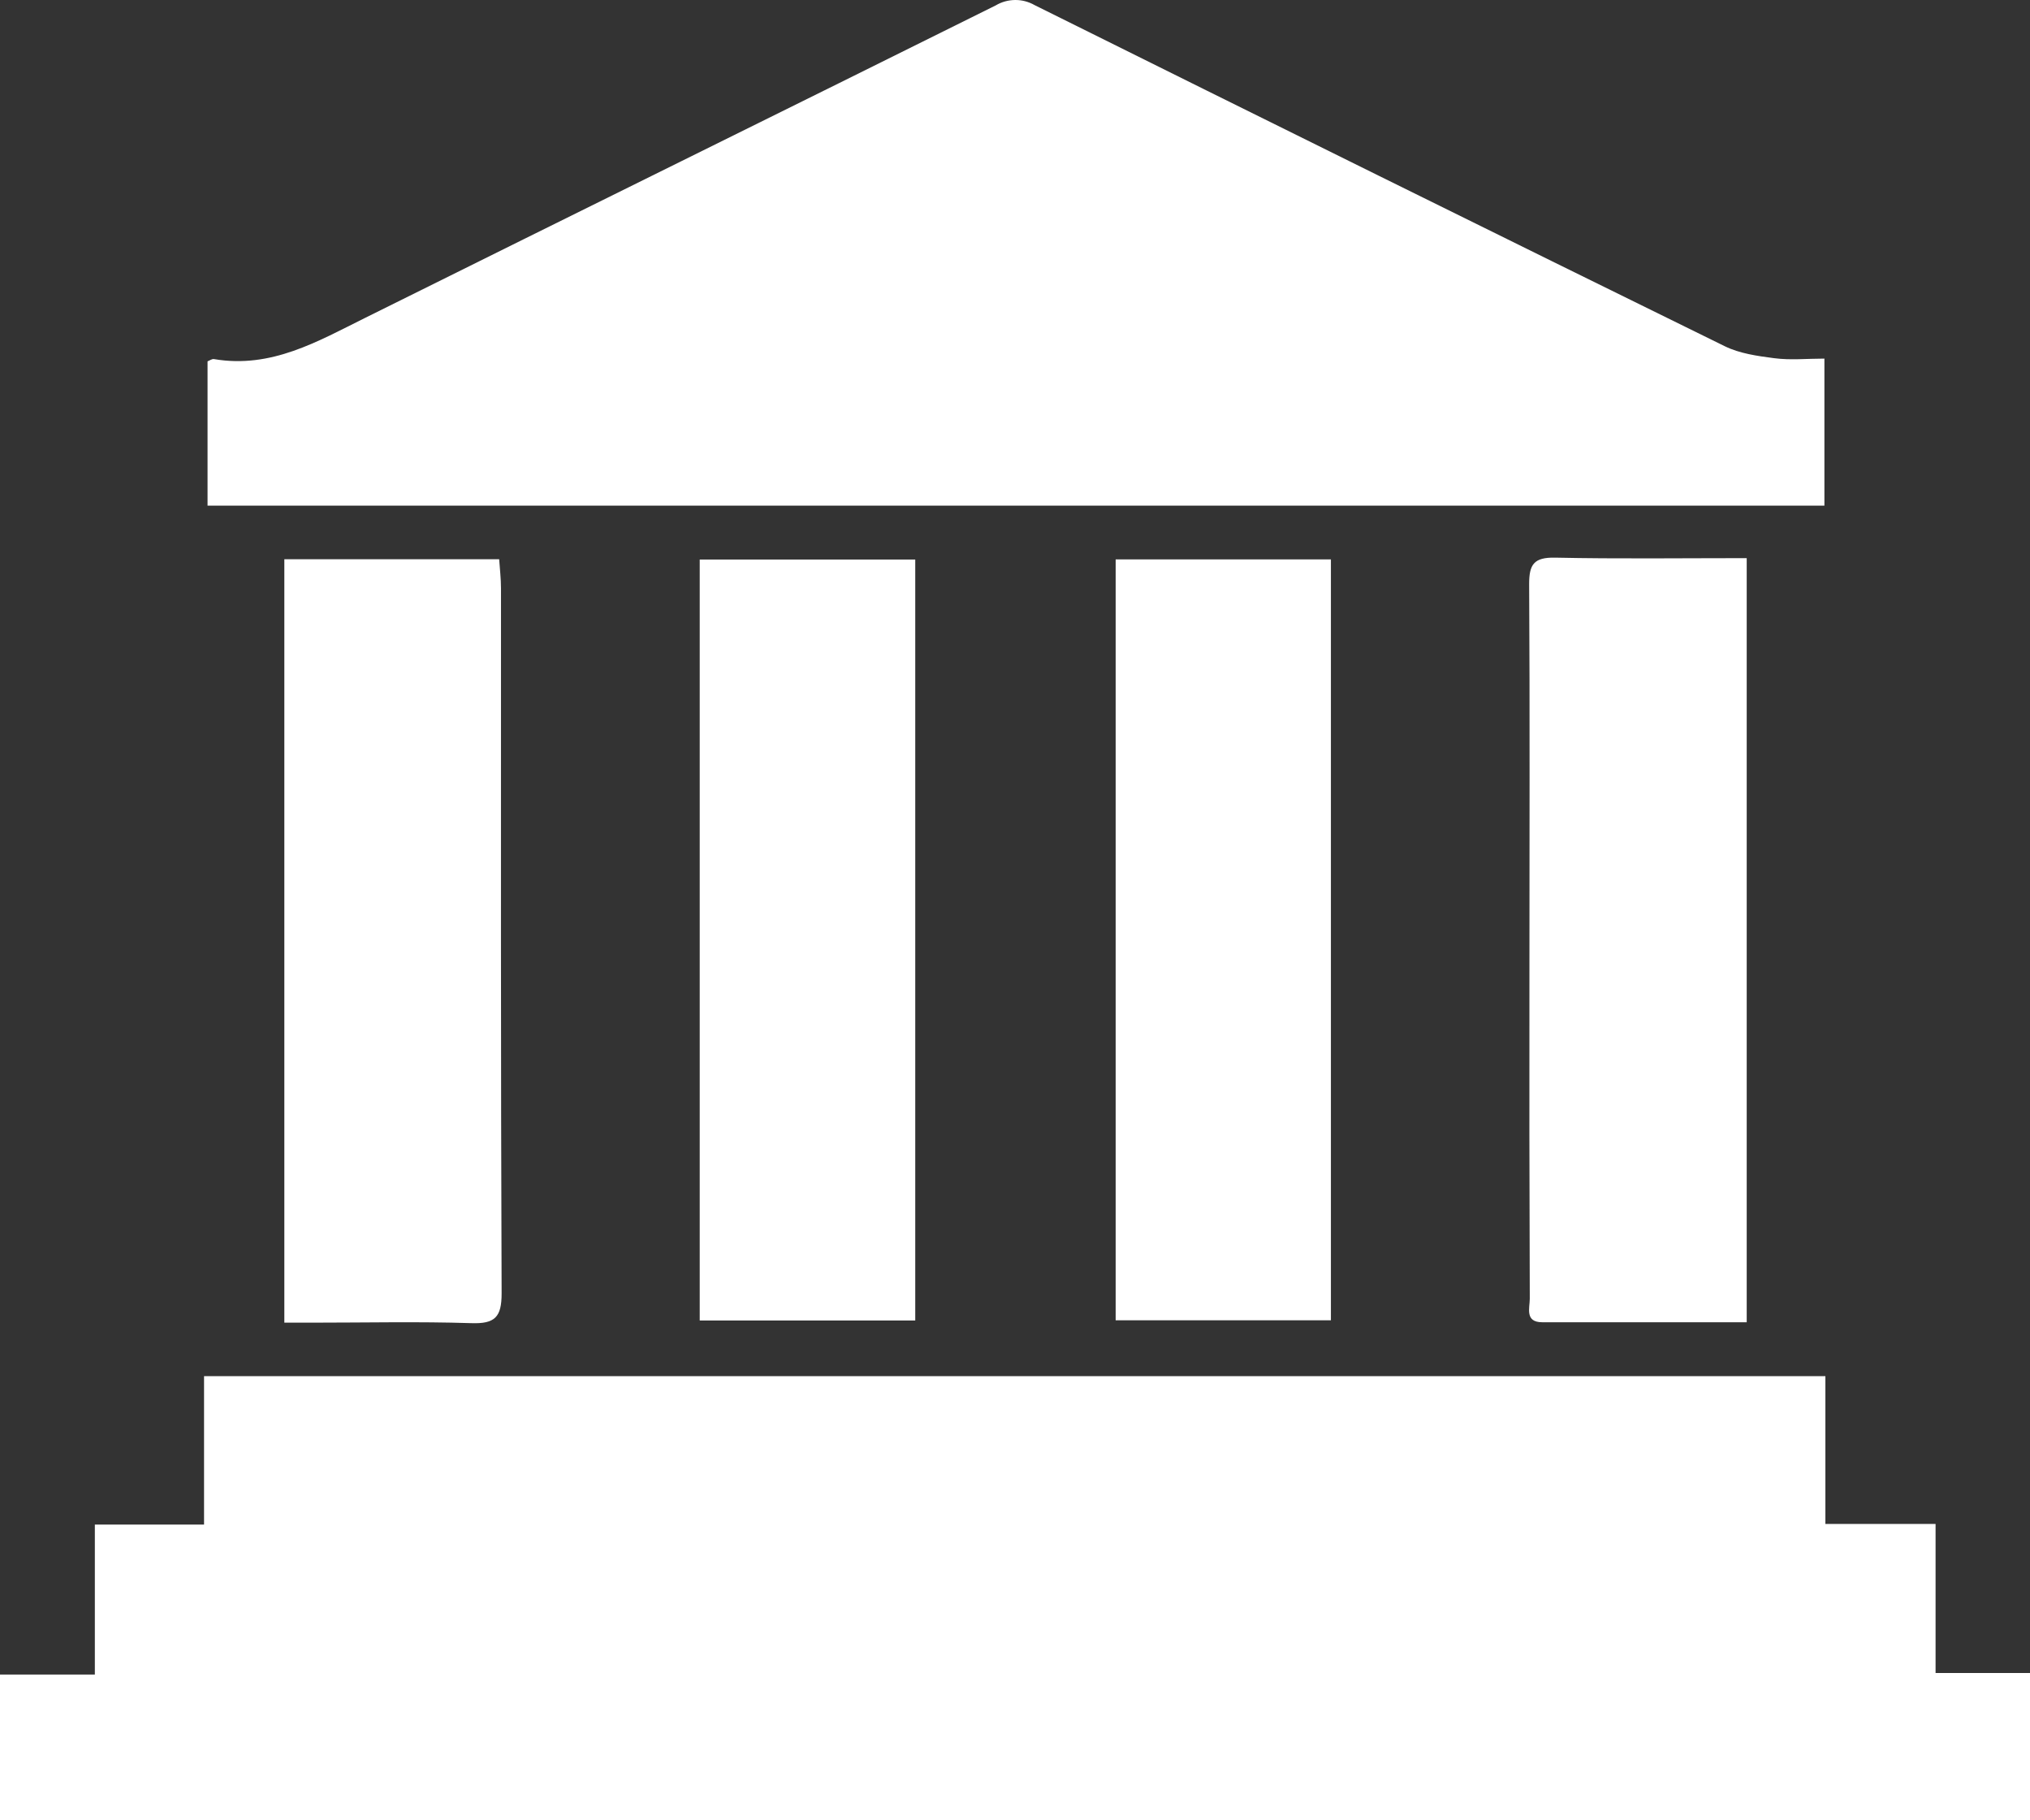
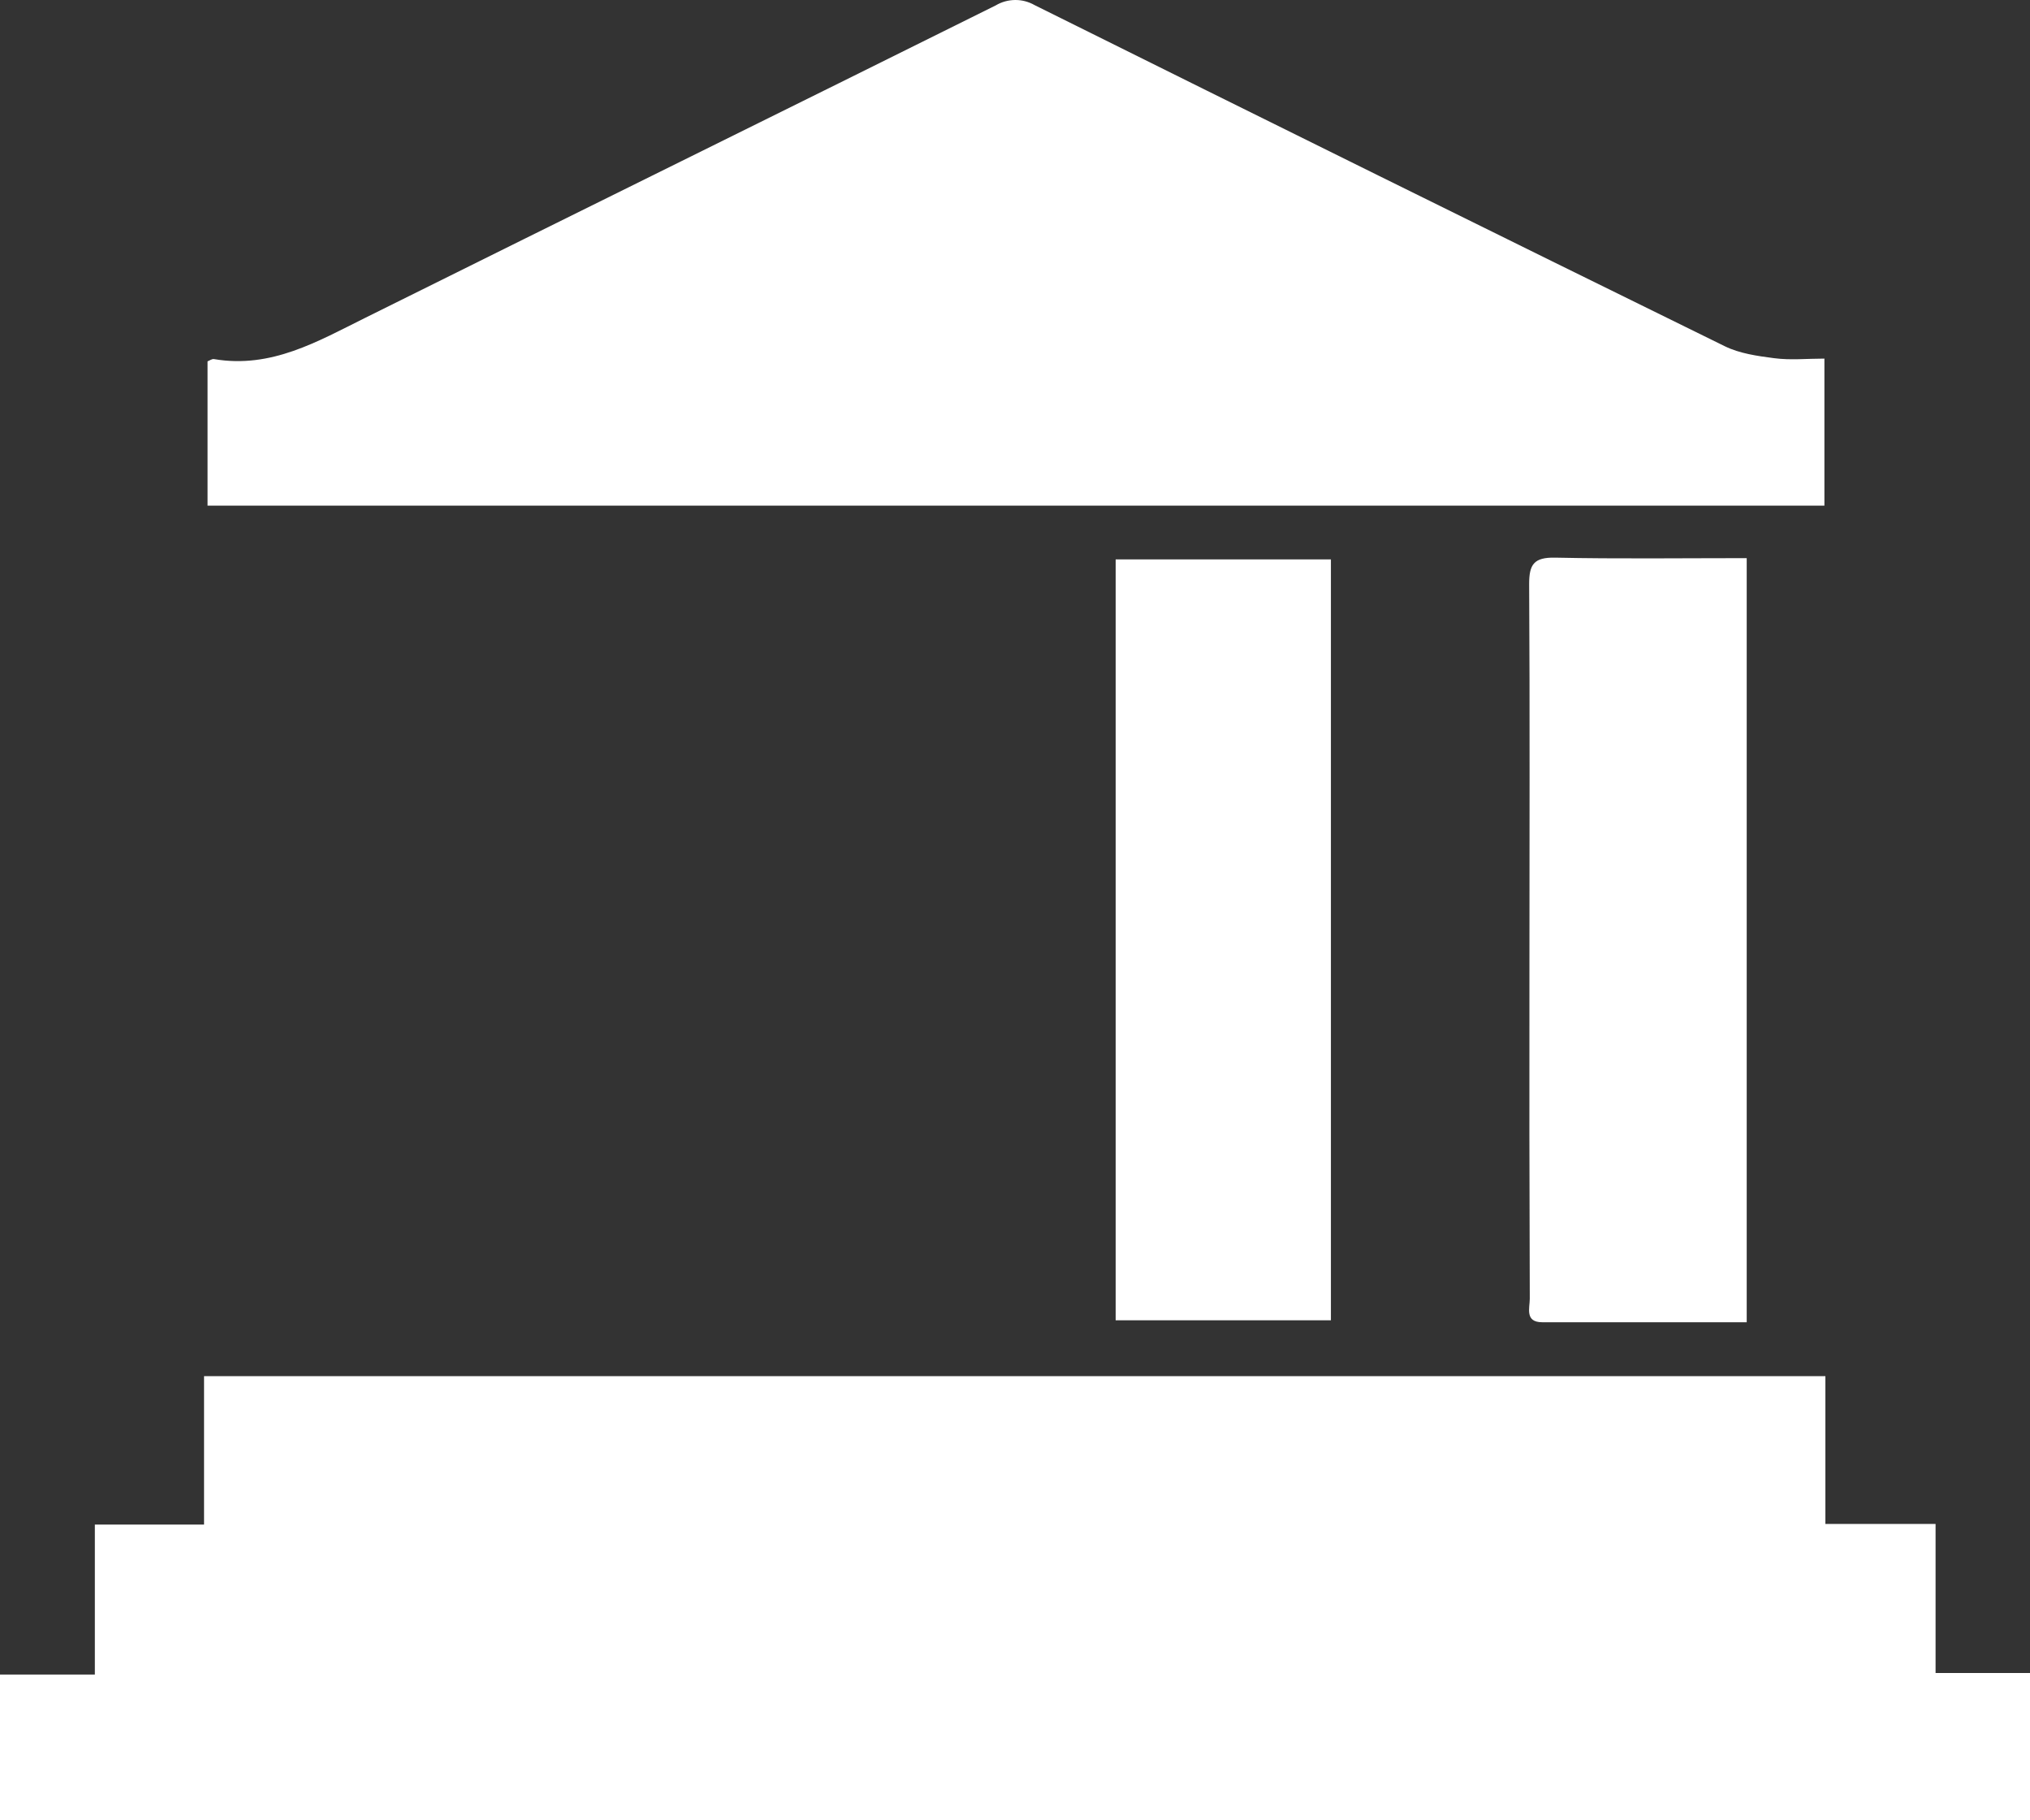
<svg xmlns="http://www.w3.org/2000/svg" width="29" height="26" viewBox="0 0 29 26" fill="none">
  <rect x="0" y="0" width="29" height="26" fill="#333333" stroke="none" />
  <g clip-path="url(#clip0_1_147)">
    <path d="M29 23.896V26H0V23.918H1.355V21.776H2.915V19.656H26.077V21.767H27.651V23.896H29Z" fill="white" />
    <path d="M26.063 5.122V7.222H2.965V5.161C2.993 5.151 3.028 5.124 3.057 5.129C3.875 5.268 4.537 4.877 5.221 4.538C8.221 3.047 11.226 1.568 14.225 0.077C14.309 0.027 14.404 0.001 14.502 1.08601e-05C14.6 -0.001 14.696 0.025 14.78 0.073C18.061 1.704 21.348 3.329 24.641 4.946C24.854 5.05 25.106 5.085 25.344 5.116C25.582 5.147 25.81 5.122 26.063 5.122Z" fill="white" />
    <path d="M24.953 7.972V18.886C23.961 18.886 22.997 18.886 22.032 18.886C21.78 18.886 21.854 18.682 21.854 18.55C21.848 16.987 21.847 15.424 21.849 13.861C21.849 12.022 21.856 10.182 21.845 8.342C21.845 8.064 21.91 7.959 22.216 7.965C23.121 7.984 24.026 7.972 24.953 7.972Z" fill="white" />
-     <path d="M13.075 7.992H9.996V18.861H13.075V7.992Z" fill="white" />
    <path d="M19.013 7.99H15.938V18.858H19.013V7.99Z" fill="white" />
-     <path d="M7.166 18.475C7.166 18.812 7.072 18.911 6.731 18.899C5.977 18.875 5.221 18.892 4.463 18.892H4.062V7.988H7.131C7.141 8.134 7.157 8.266 7.157 8.405C7.157 11.759 7.153 15.117 7.166 18.475Z" fill="white" />
  </g>
  <defs>
    <clipPath id="clip0_1_147">
      <rect width="29" height="26" fill="white" />
    </clipPath>
  </defs>
</svg>